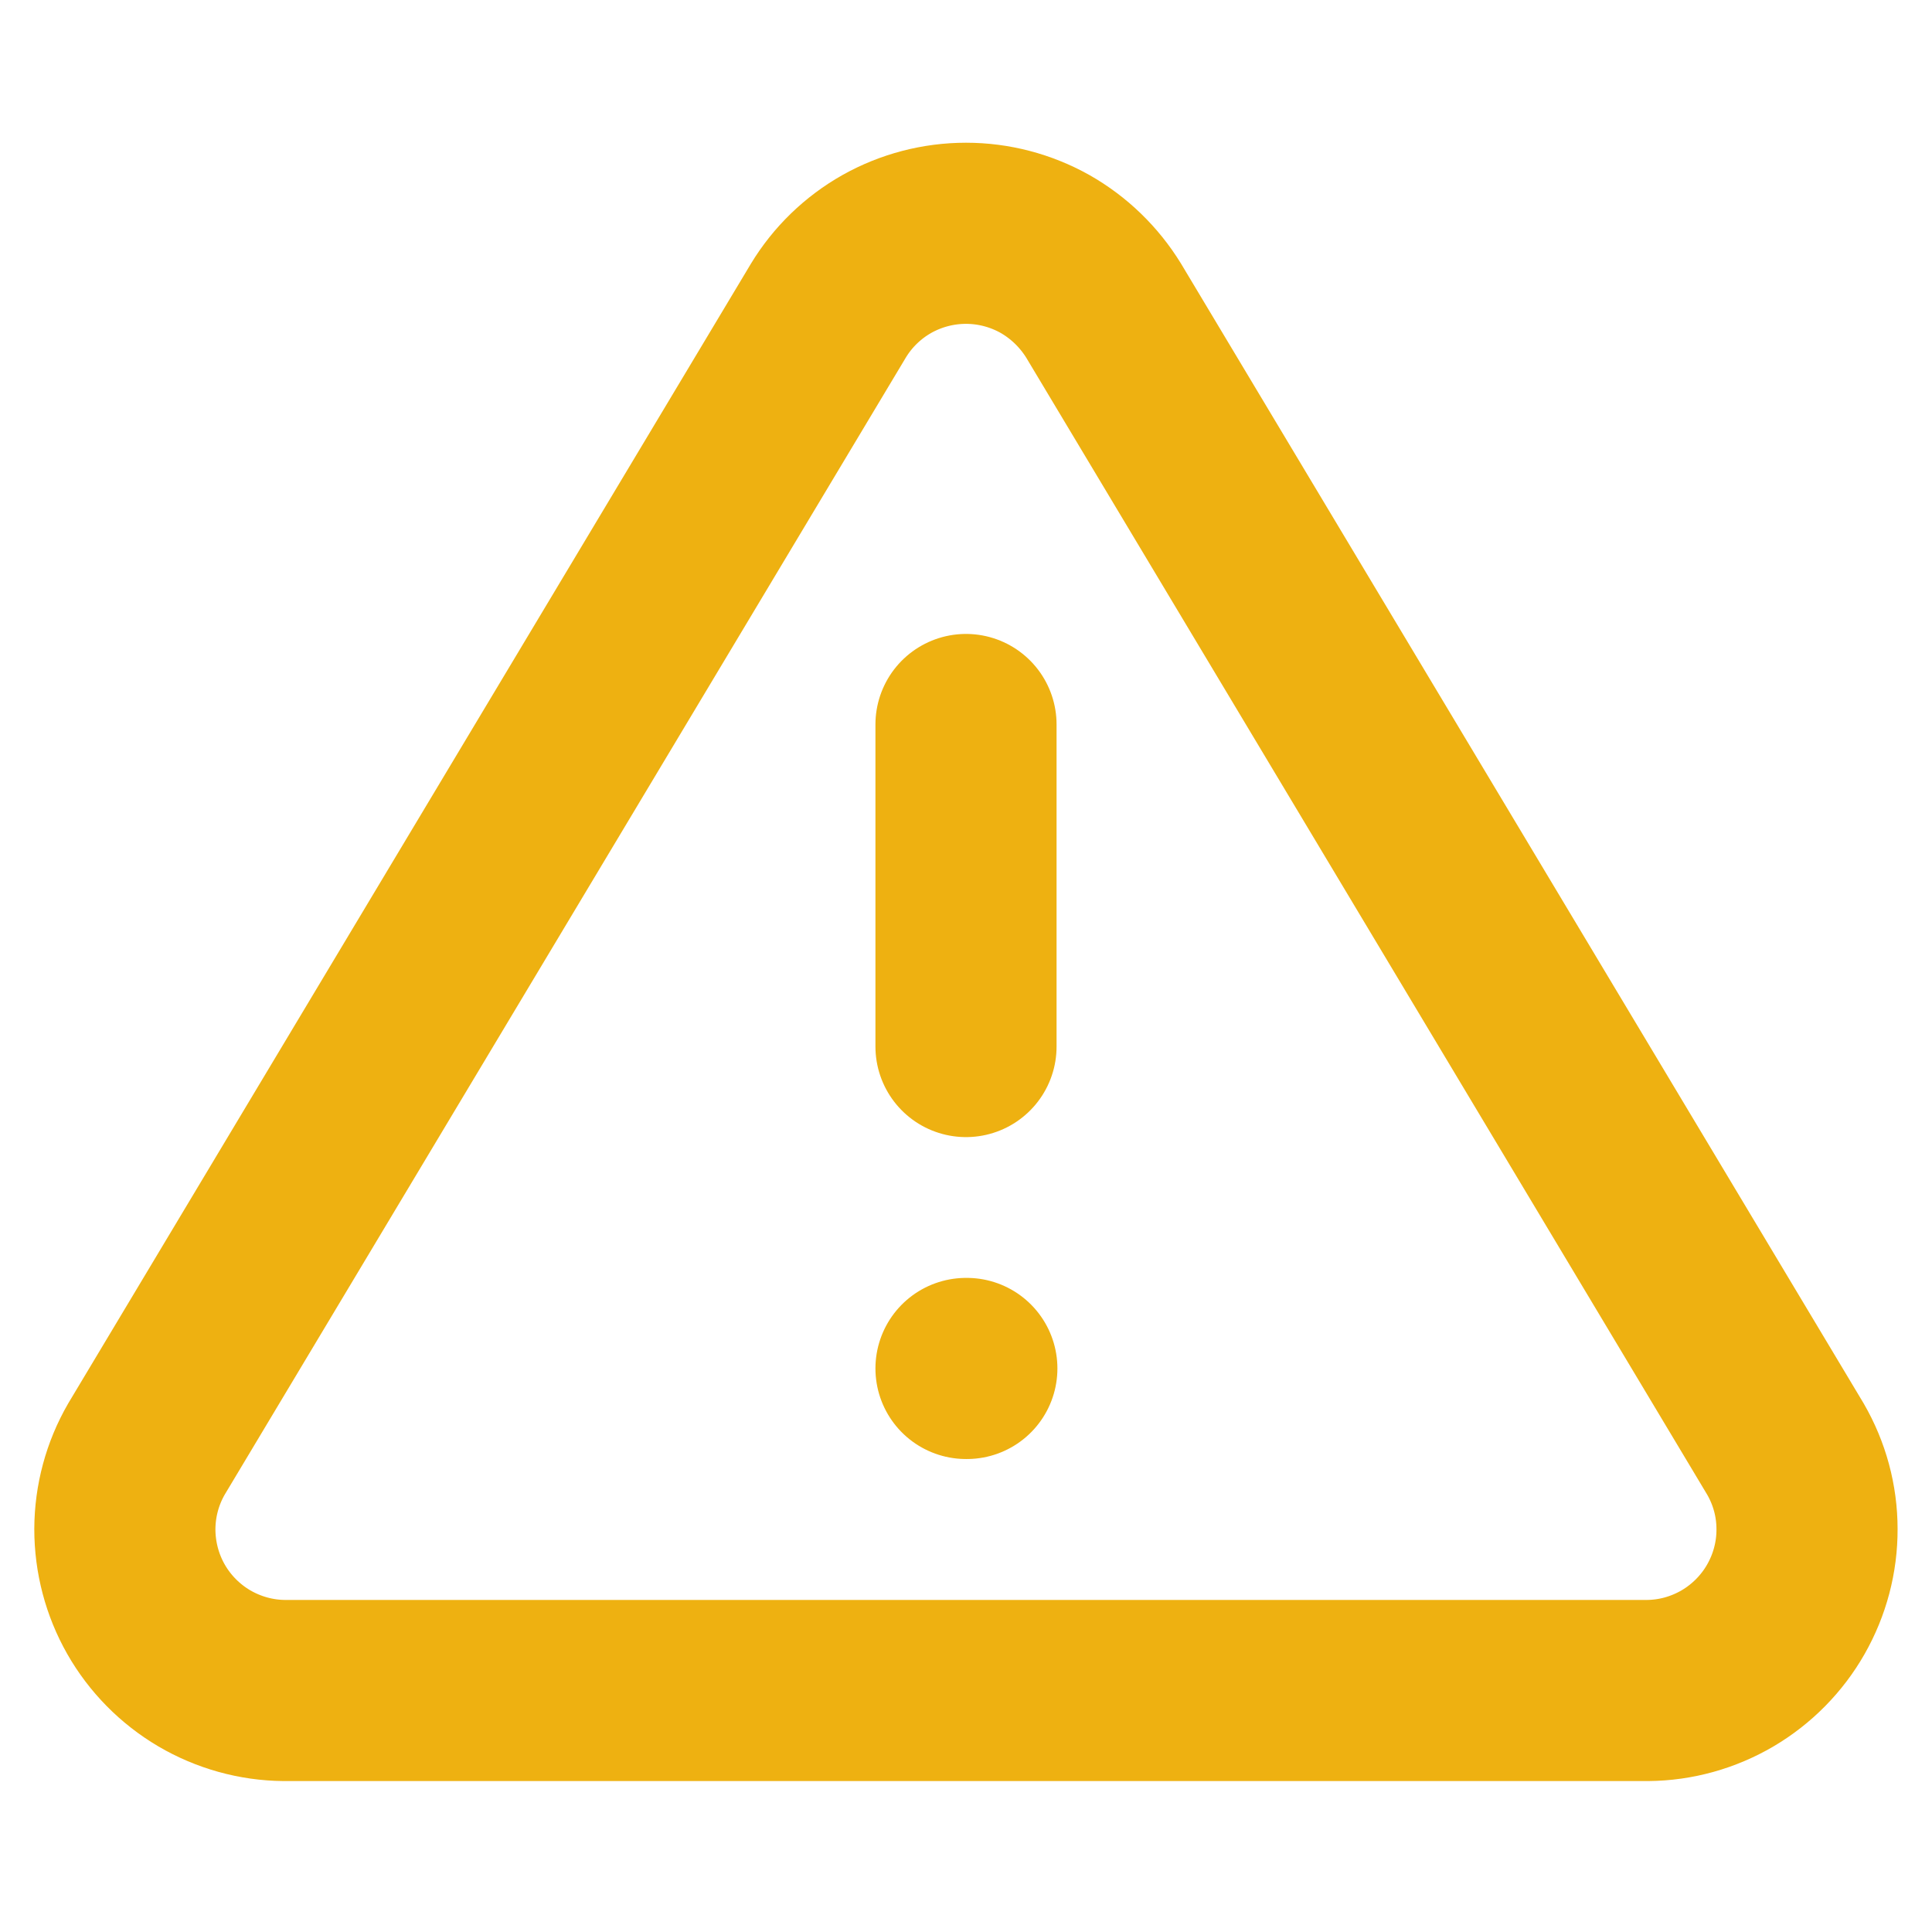
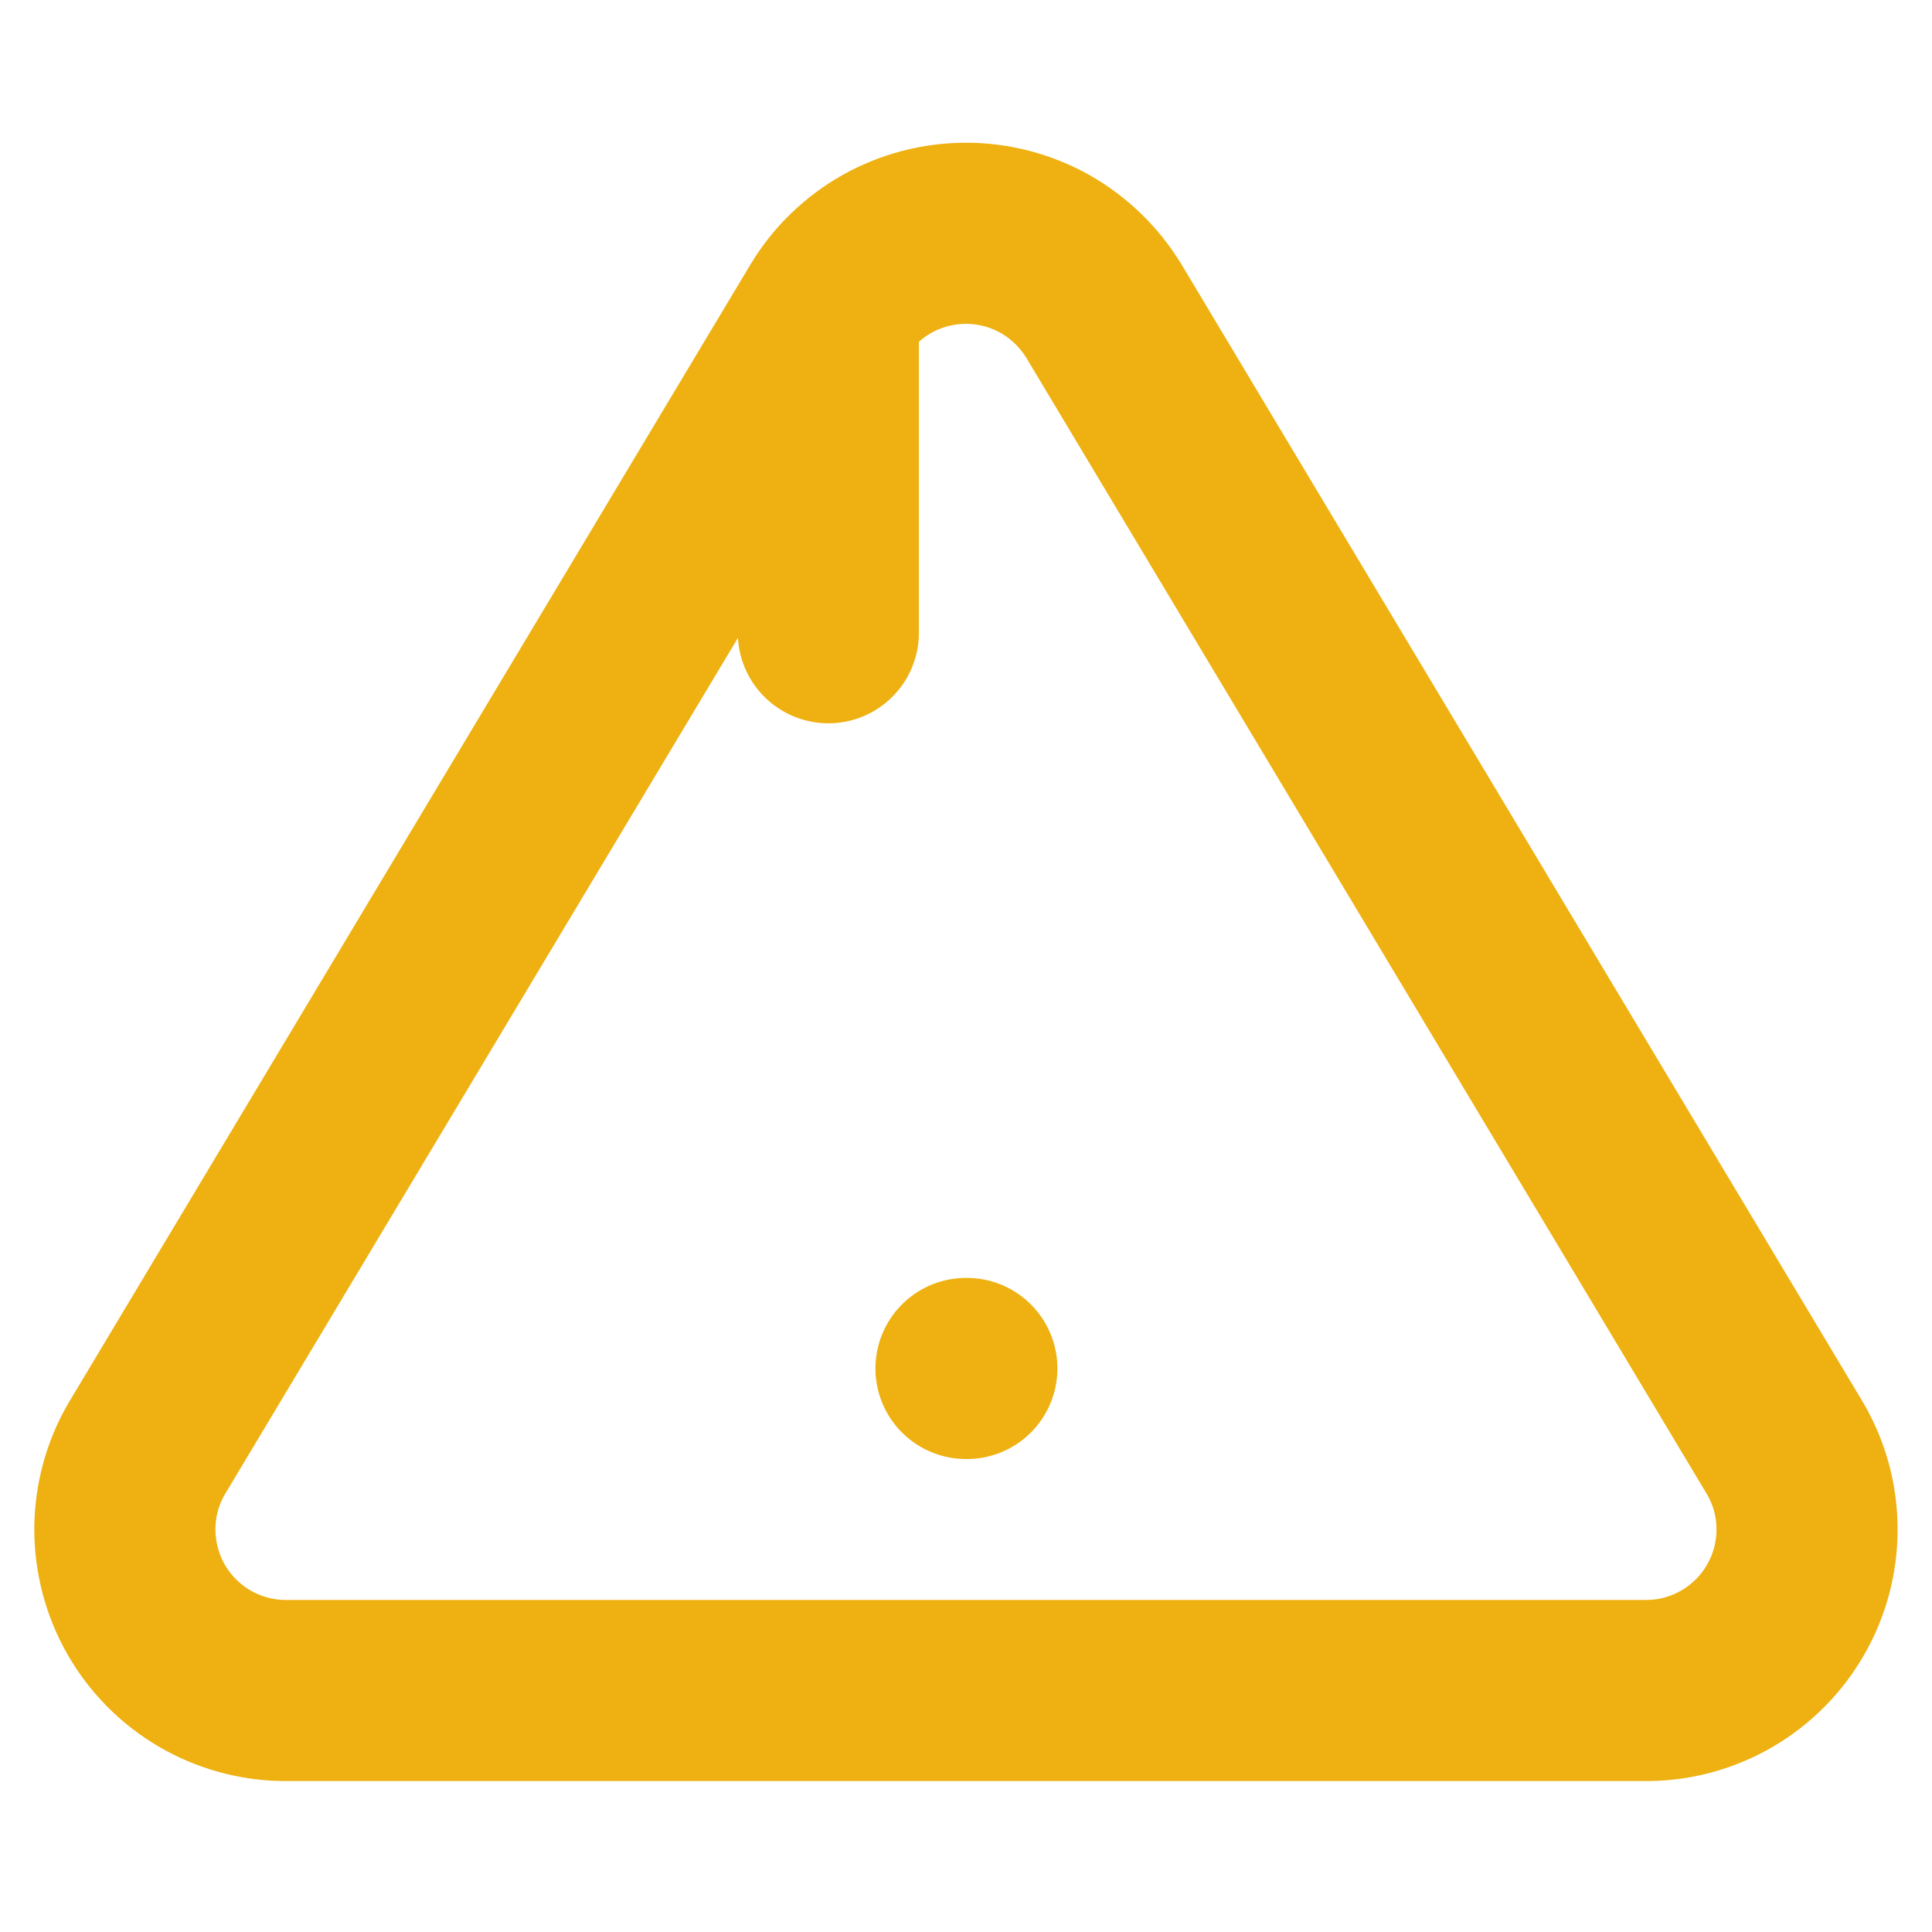
<svg xmlns="http://www.w3.org/2000/svg" width="16" height="16" fill="none" viewBox="0 0 16 16">
-   <path stroke="#EEB111" stroke-linecap="round" stroke-linejoin="round" stroke-width="1.5" d="M6.86 2.573L1.213 12c-.117.202-.178.43-.179.663 0 .233.06.462.175.664.115.202.282.371.482.489.201.118.43.182.662.184h11.293c.233-.002.461-.066.662-.184.2-.118.367-.287.482-.489.115-.202.176-.431.175-.664 0-.233-.062-.461-.179-.663L9.14 2.573c-.12-.195-.287-.357-.486-.47-.2-.112-.425-.171-.654-.171-.23 0-.455.059-.655.171-.2.113-.367.275-.485.47v0zM8 6v2.667M8 11.333h.007" />
+   <path stroke="#EEB111" stroke-linecap="round" stroke-linejoin="round" stroke-width="1.5" d="M6.86 2.573L1.213 12c-.117.202-.178.43-.179.663 0 .233.06.462.175.664.115.202.282.371.482.489.201.118.43.182.662.184h11.293c.233-.002.461-.066.662-.184.2-.118.367-.287.482-.489.115-.202.176-.431.175-.664 0-.233-.062-.461-.179-.663L9.14 2.573c-.12-.195-.287-.357-.486-.47-.2-.112-.425-.171-.654-.171-.23 0-.455.059-.655.171-.2.113-.367.275-.485.47v0zv2.667M8 11.333h.007" />
</svg>